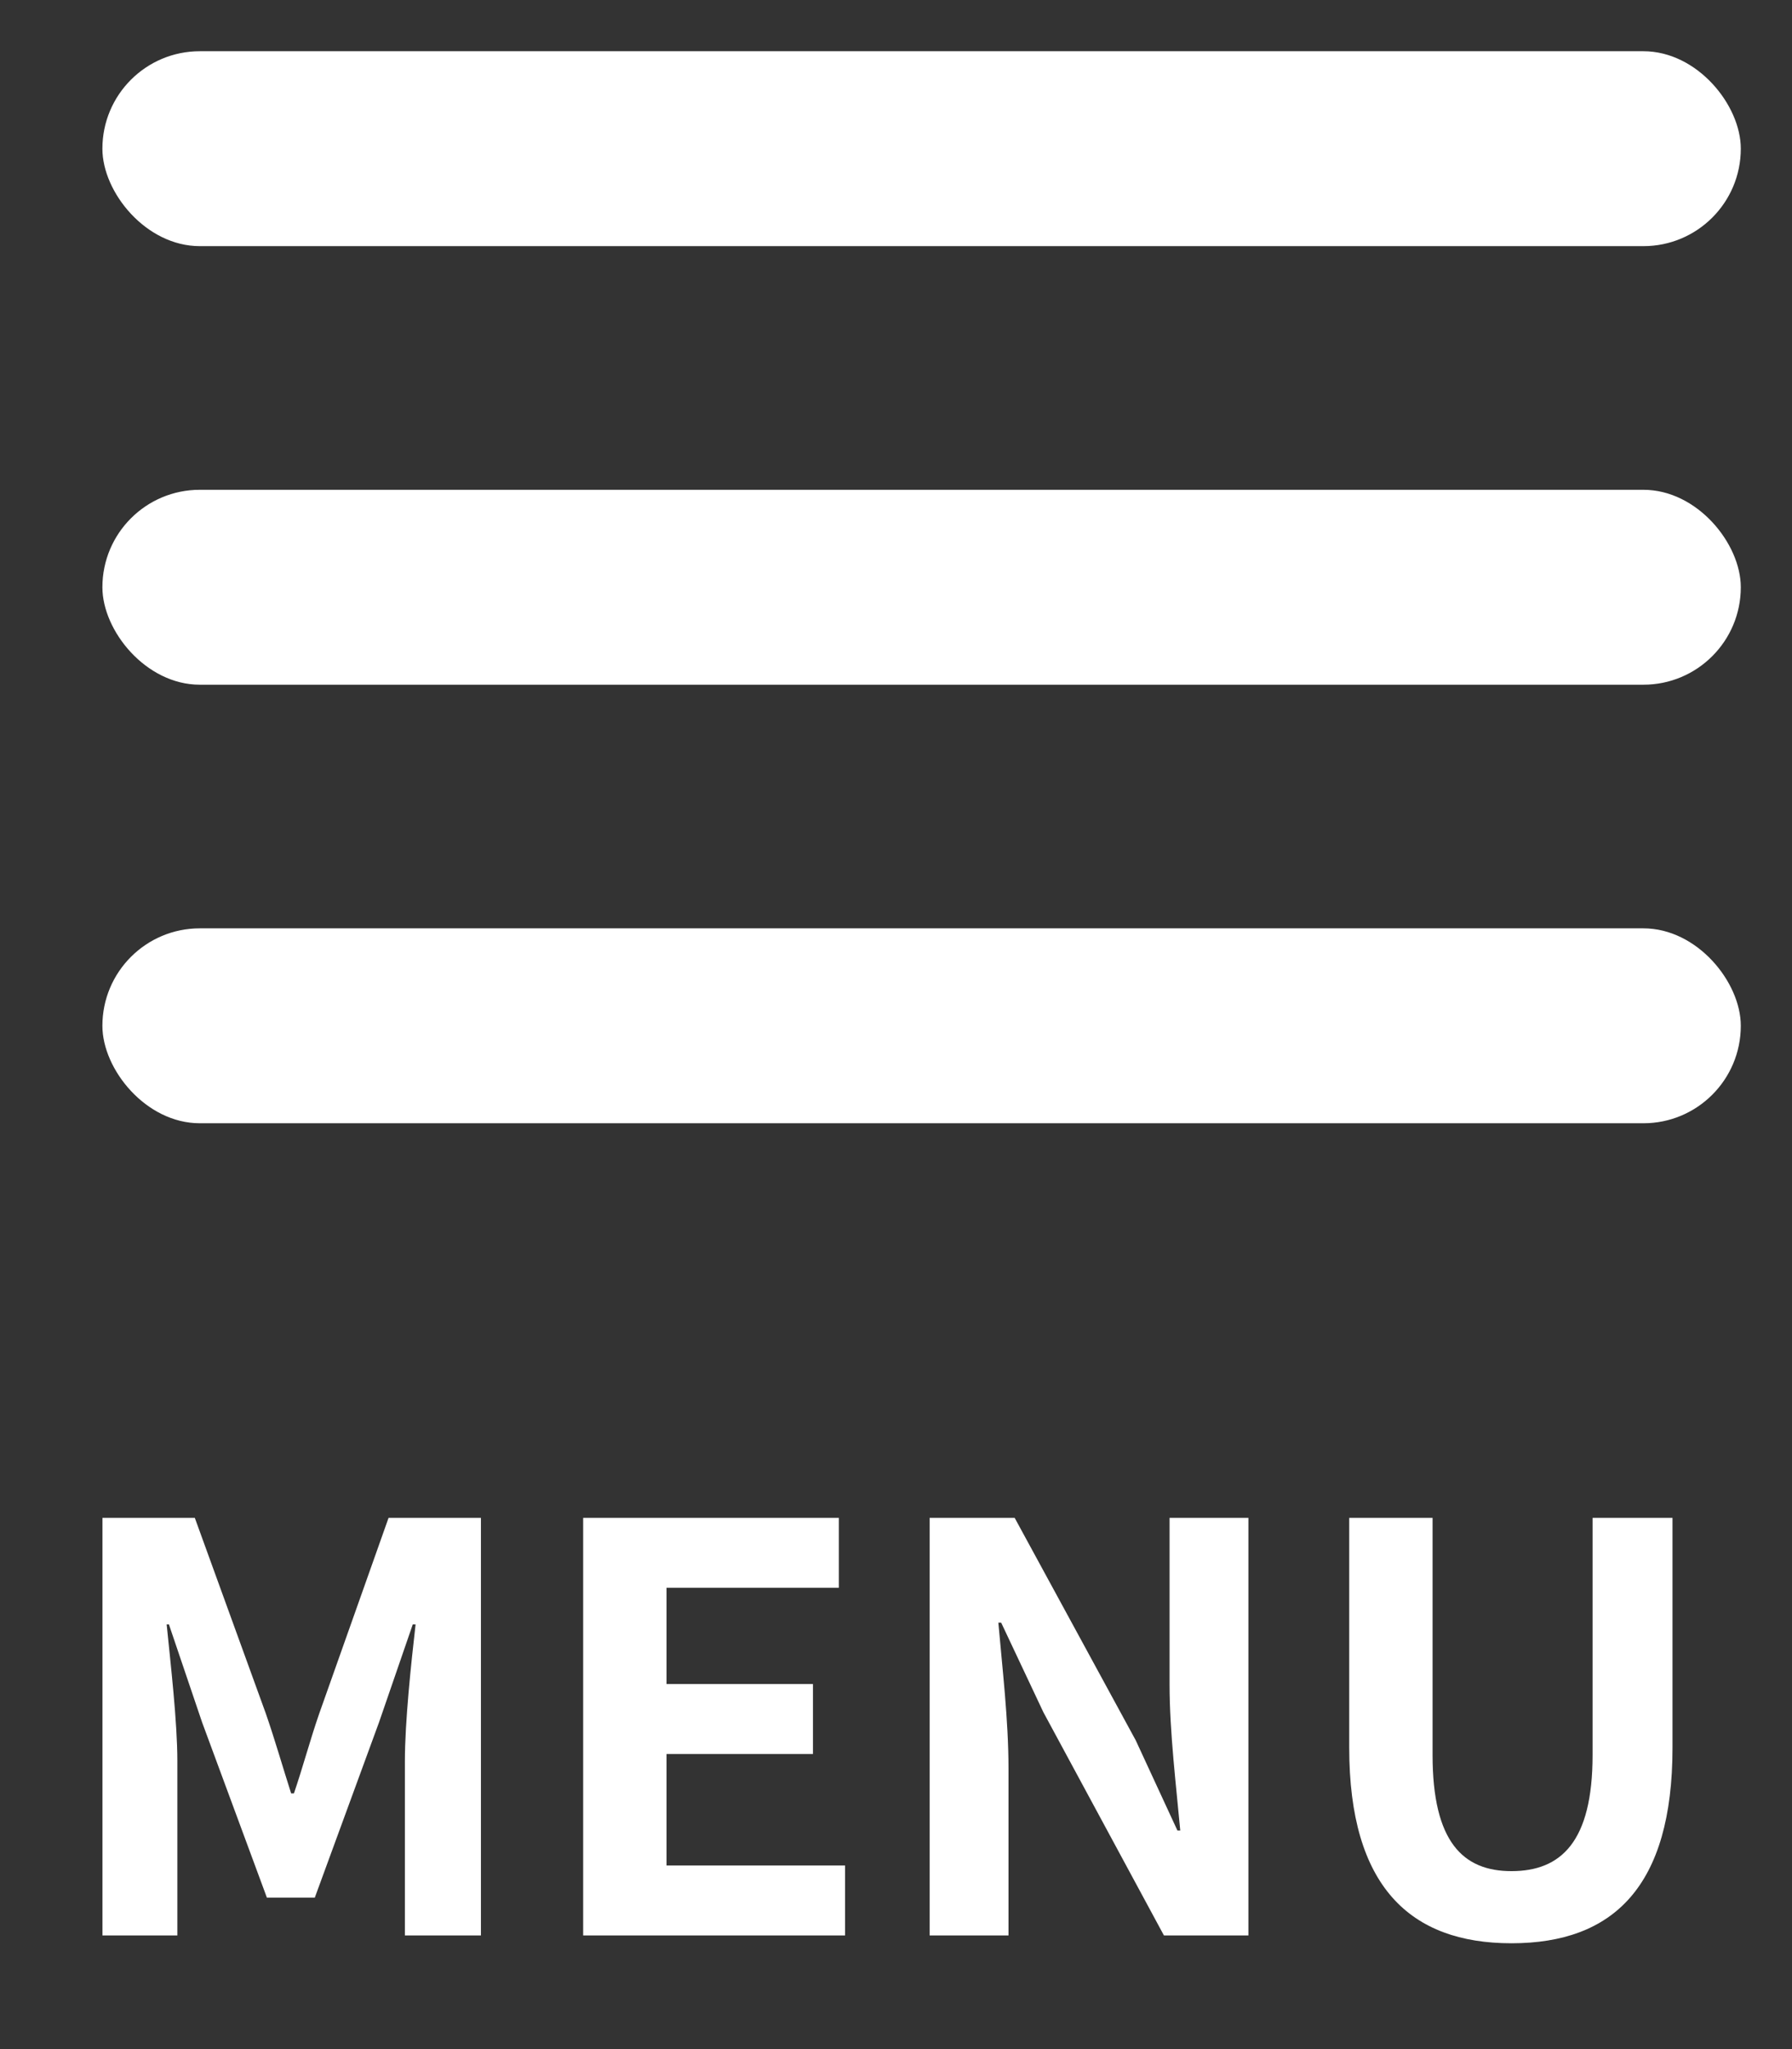
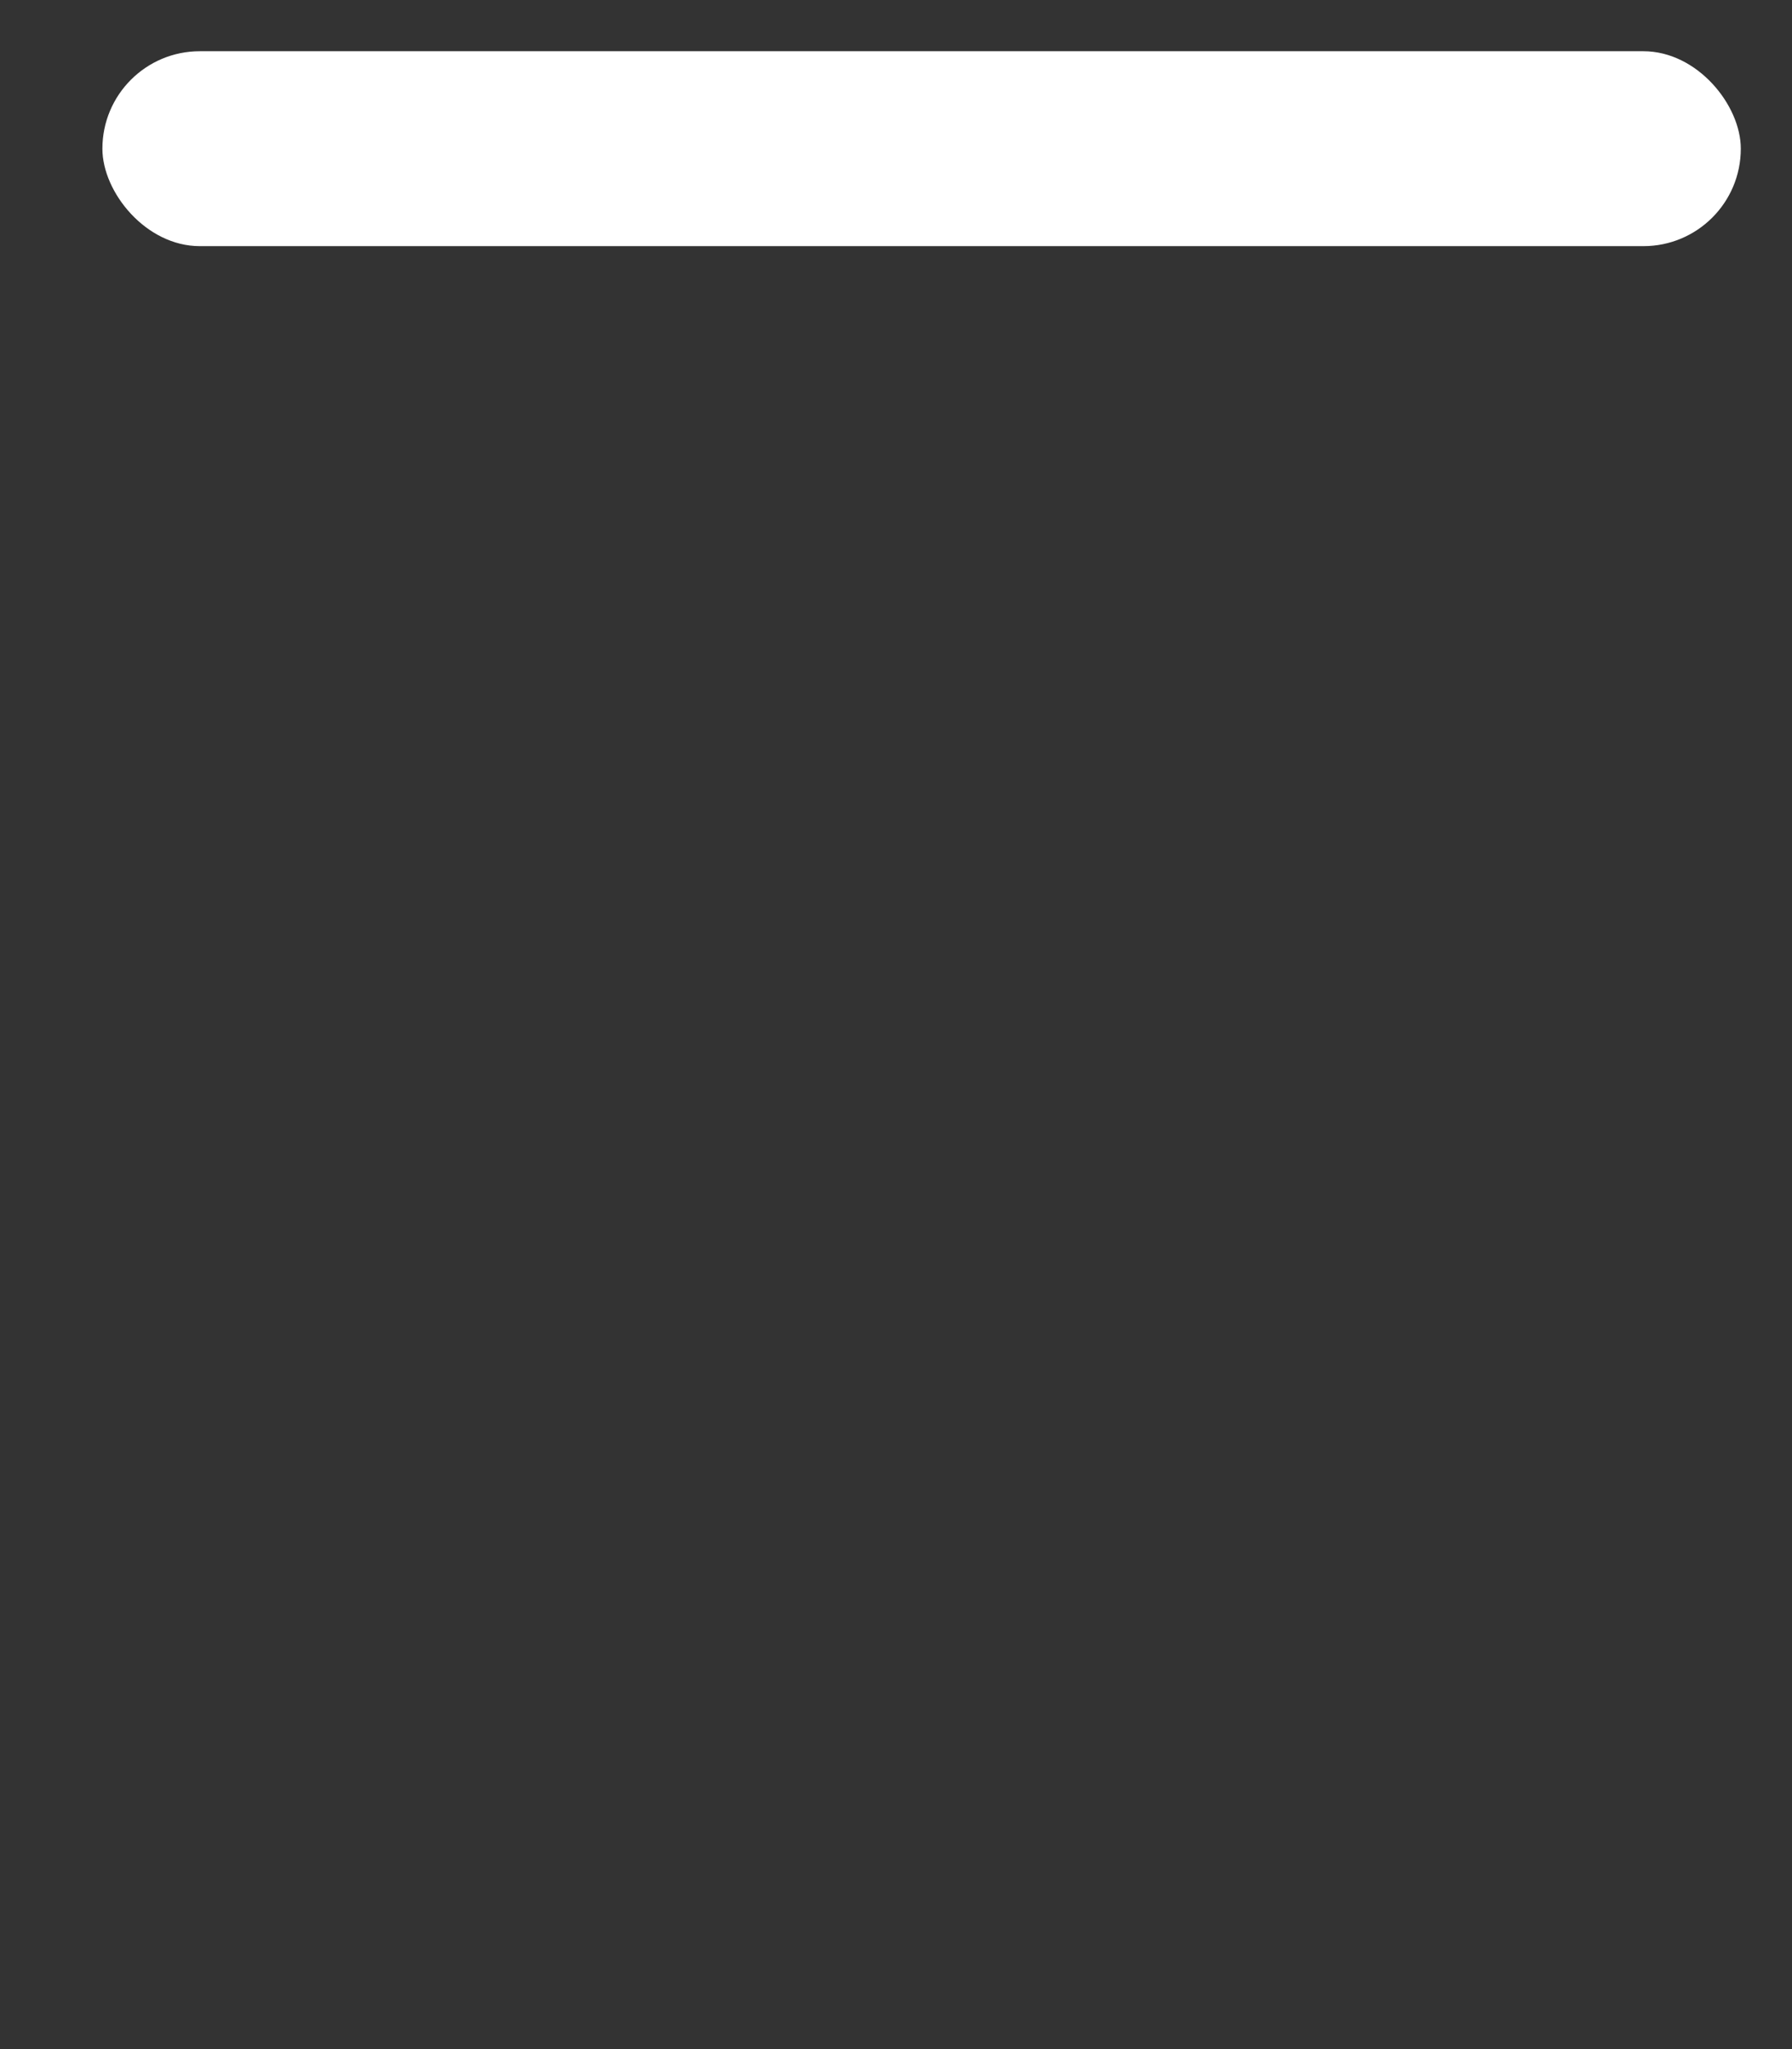
<svg xmlns="http://www.w3.org/2000/svg" width="35" height="40" viewBox="0 0 35 40" fill="none">
  <rect x="0" y="0" width="35" height="40" fill="#333333" stroke="none" />
-   <path d="M2.001 37.781H3.464V34.382C3.464 33.611 3.332 32.478 3.255 31.709H3.299L3.948 33.623L5.213 37.044H6.148L7.402 33.623L8.062 31.709H8.117C8.029 32.478 7.908 33.611 7.908 34.382V37.781H9.393V29.63H7.589L6.236 33.447C6.06 33.953 5.917 34.492 5.741 35.008H5.686C5.521 34.492 5.367 33.953 5.191 33.447L3.805 29.63H2.001V37.781ZM11.39 37.781H16.505V36.416H13.018V34.239H15.878V32.874H13.018V30.994H16.384V29.63H11.39V37.781ZM18.157 37.781H19.697V34.514C19.697 33.578 19.576 32.556 19.499 31.675H19.554L20.379 33.425L22.733 37.781H24.383V29.63H22.843V32.886C22.843 33.809 22.975 34.888 23.052 35.734H22.997L22.183 33.974L19.818 29.63H18.157V37.781ZM29.52 37.934C31.512 37.934 32.666 36.824 32.666 34.117V29.63H31.105V34.261C31.105 35.955 30.488 36.526 29.52 36.526C28.575 36.526 27.98 35.955 27.98 34.261V29.63H26.352V34.117C26.352 36.824 27.541 37.934 29.52 37.934Z" fill="white" />
  <rect x="2" y="1" width="32" height="3.805" rx="1.902" fill="white" />
-   <rect x="2" y="9.561" width="32" height="3.805" rx="1.902" fill="white" />
-   <rect x="2" y="18.122" width="32" height="3.805" rx="1.902" fill="white" />
</svg>